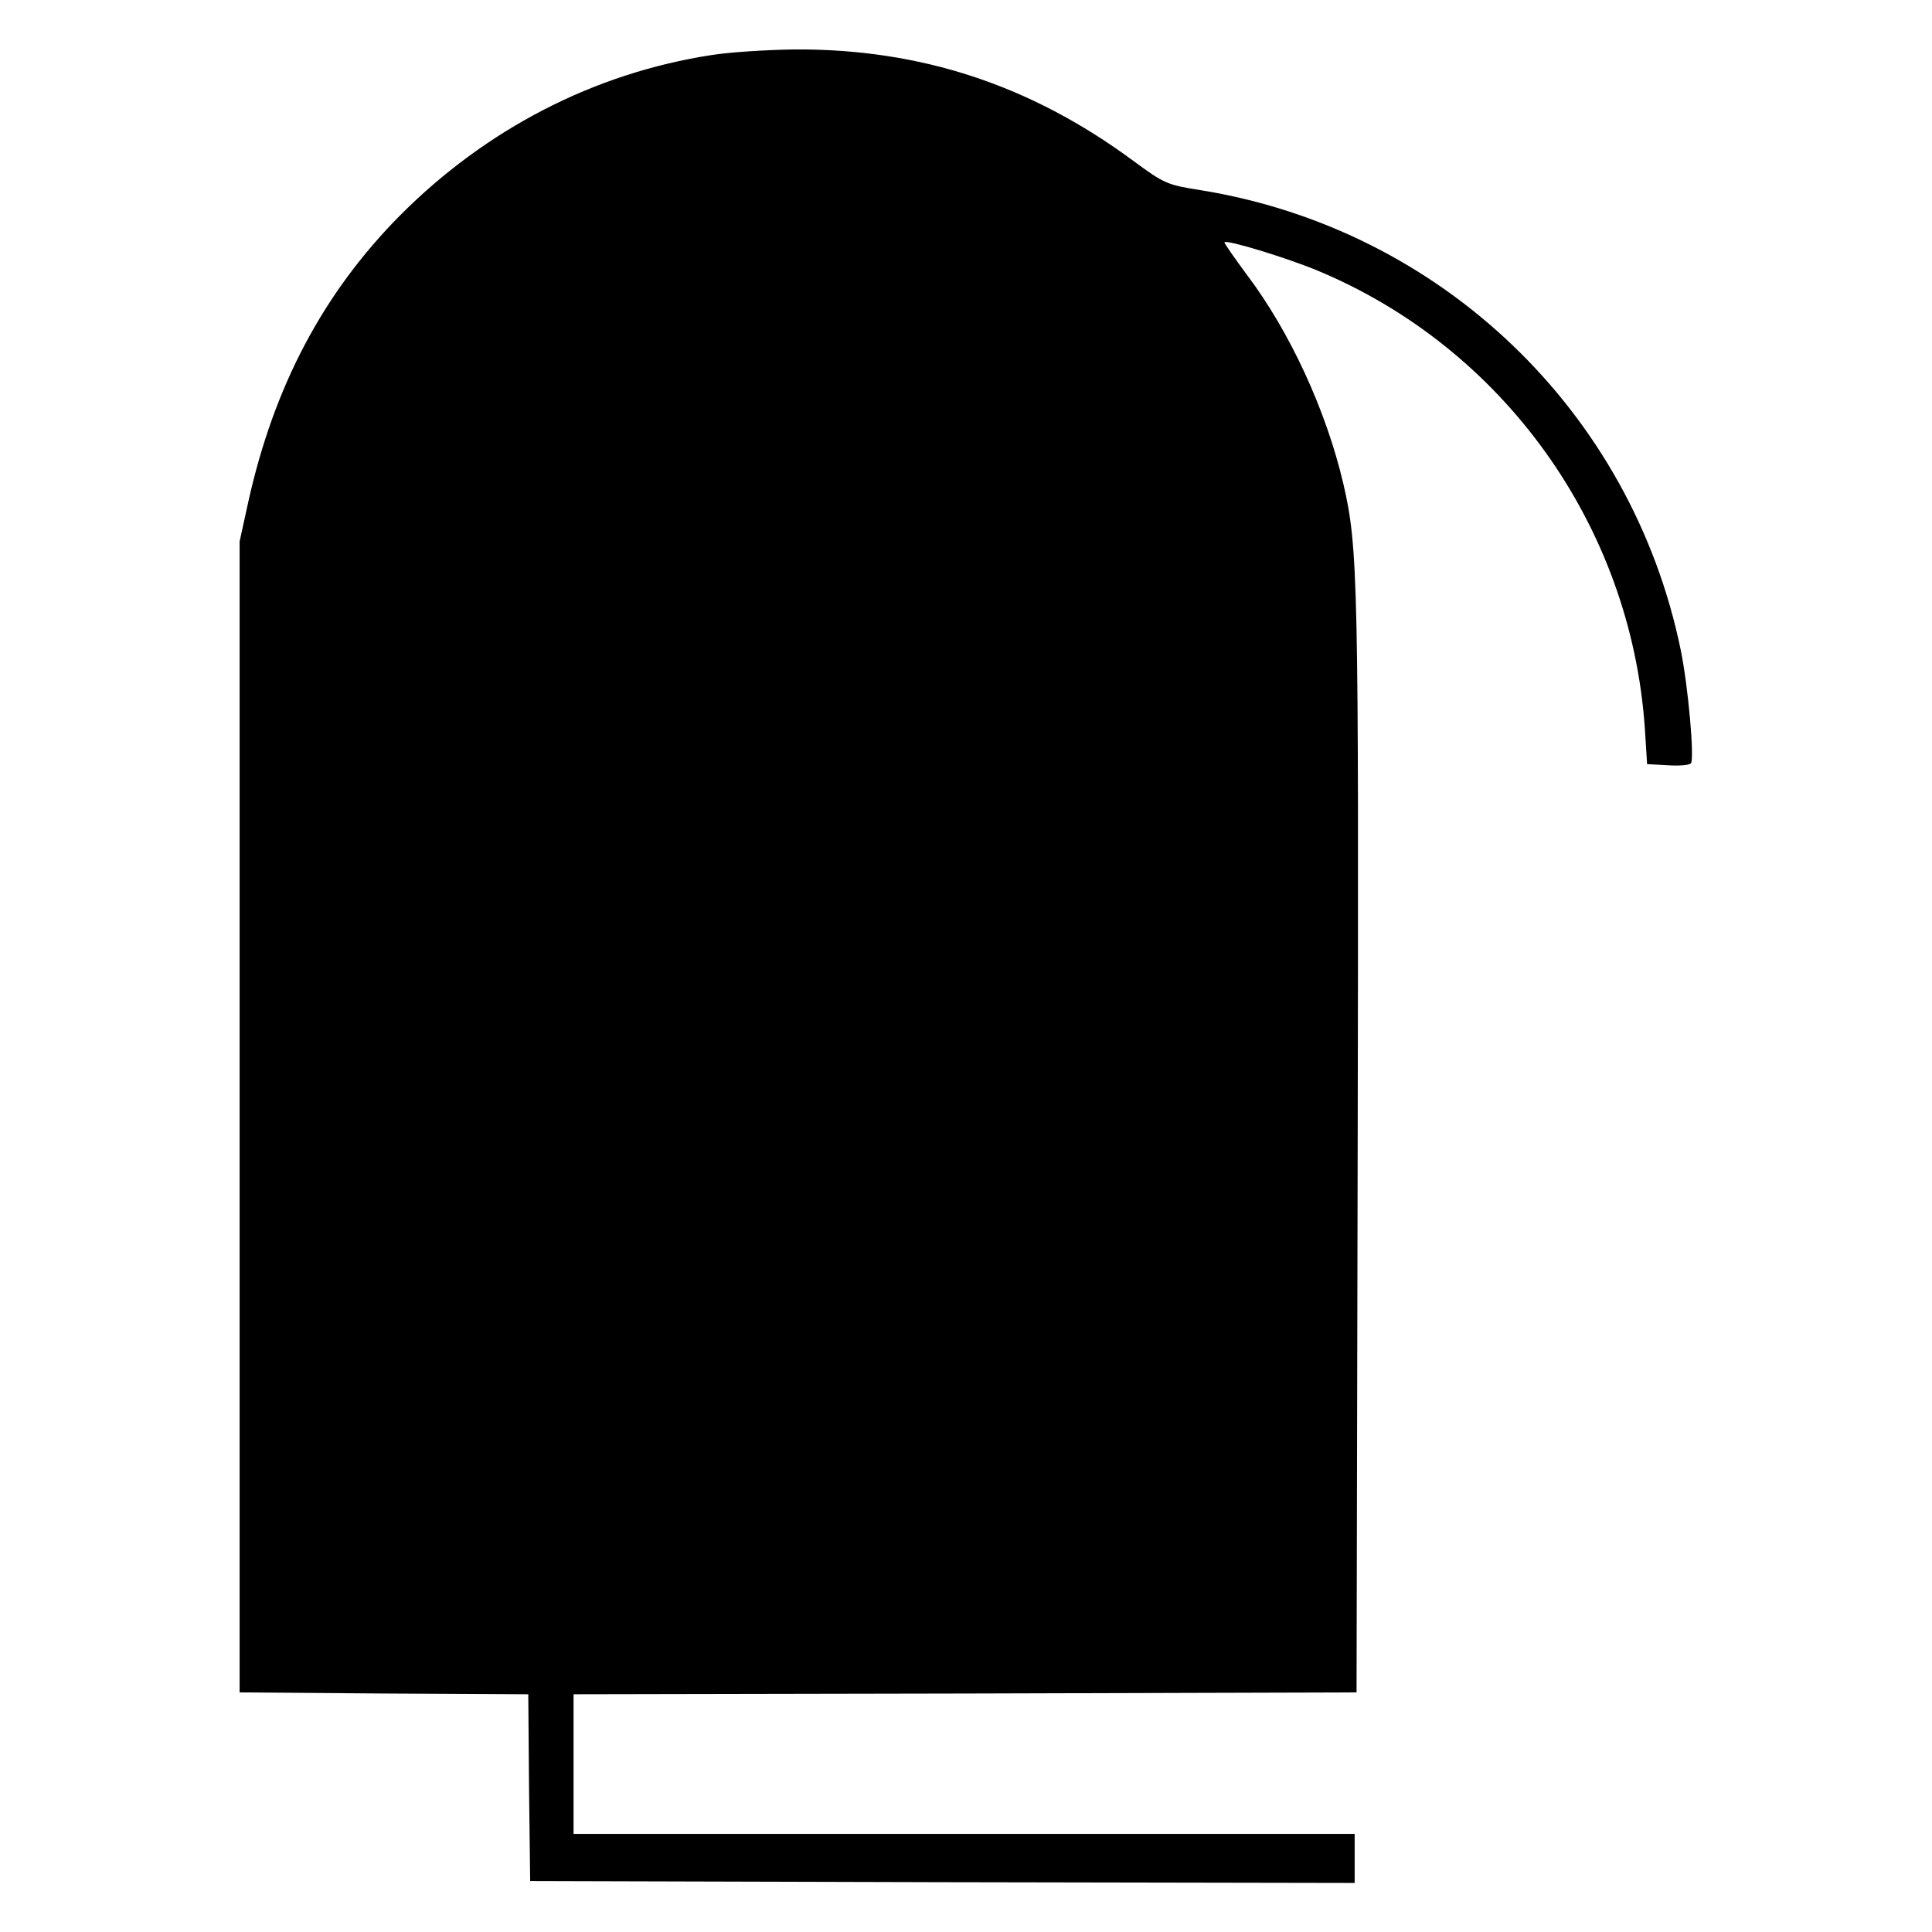
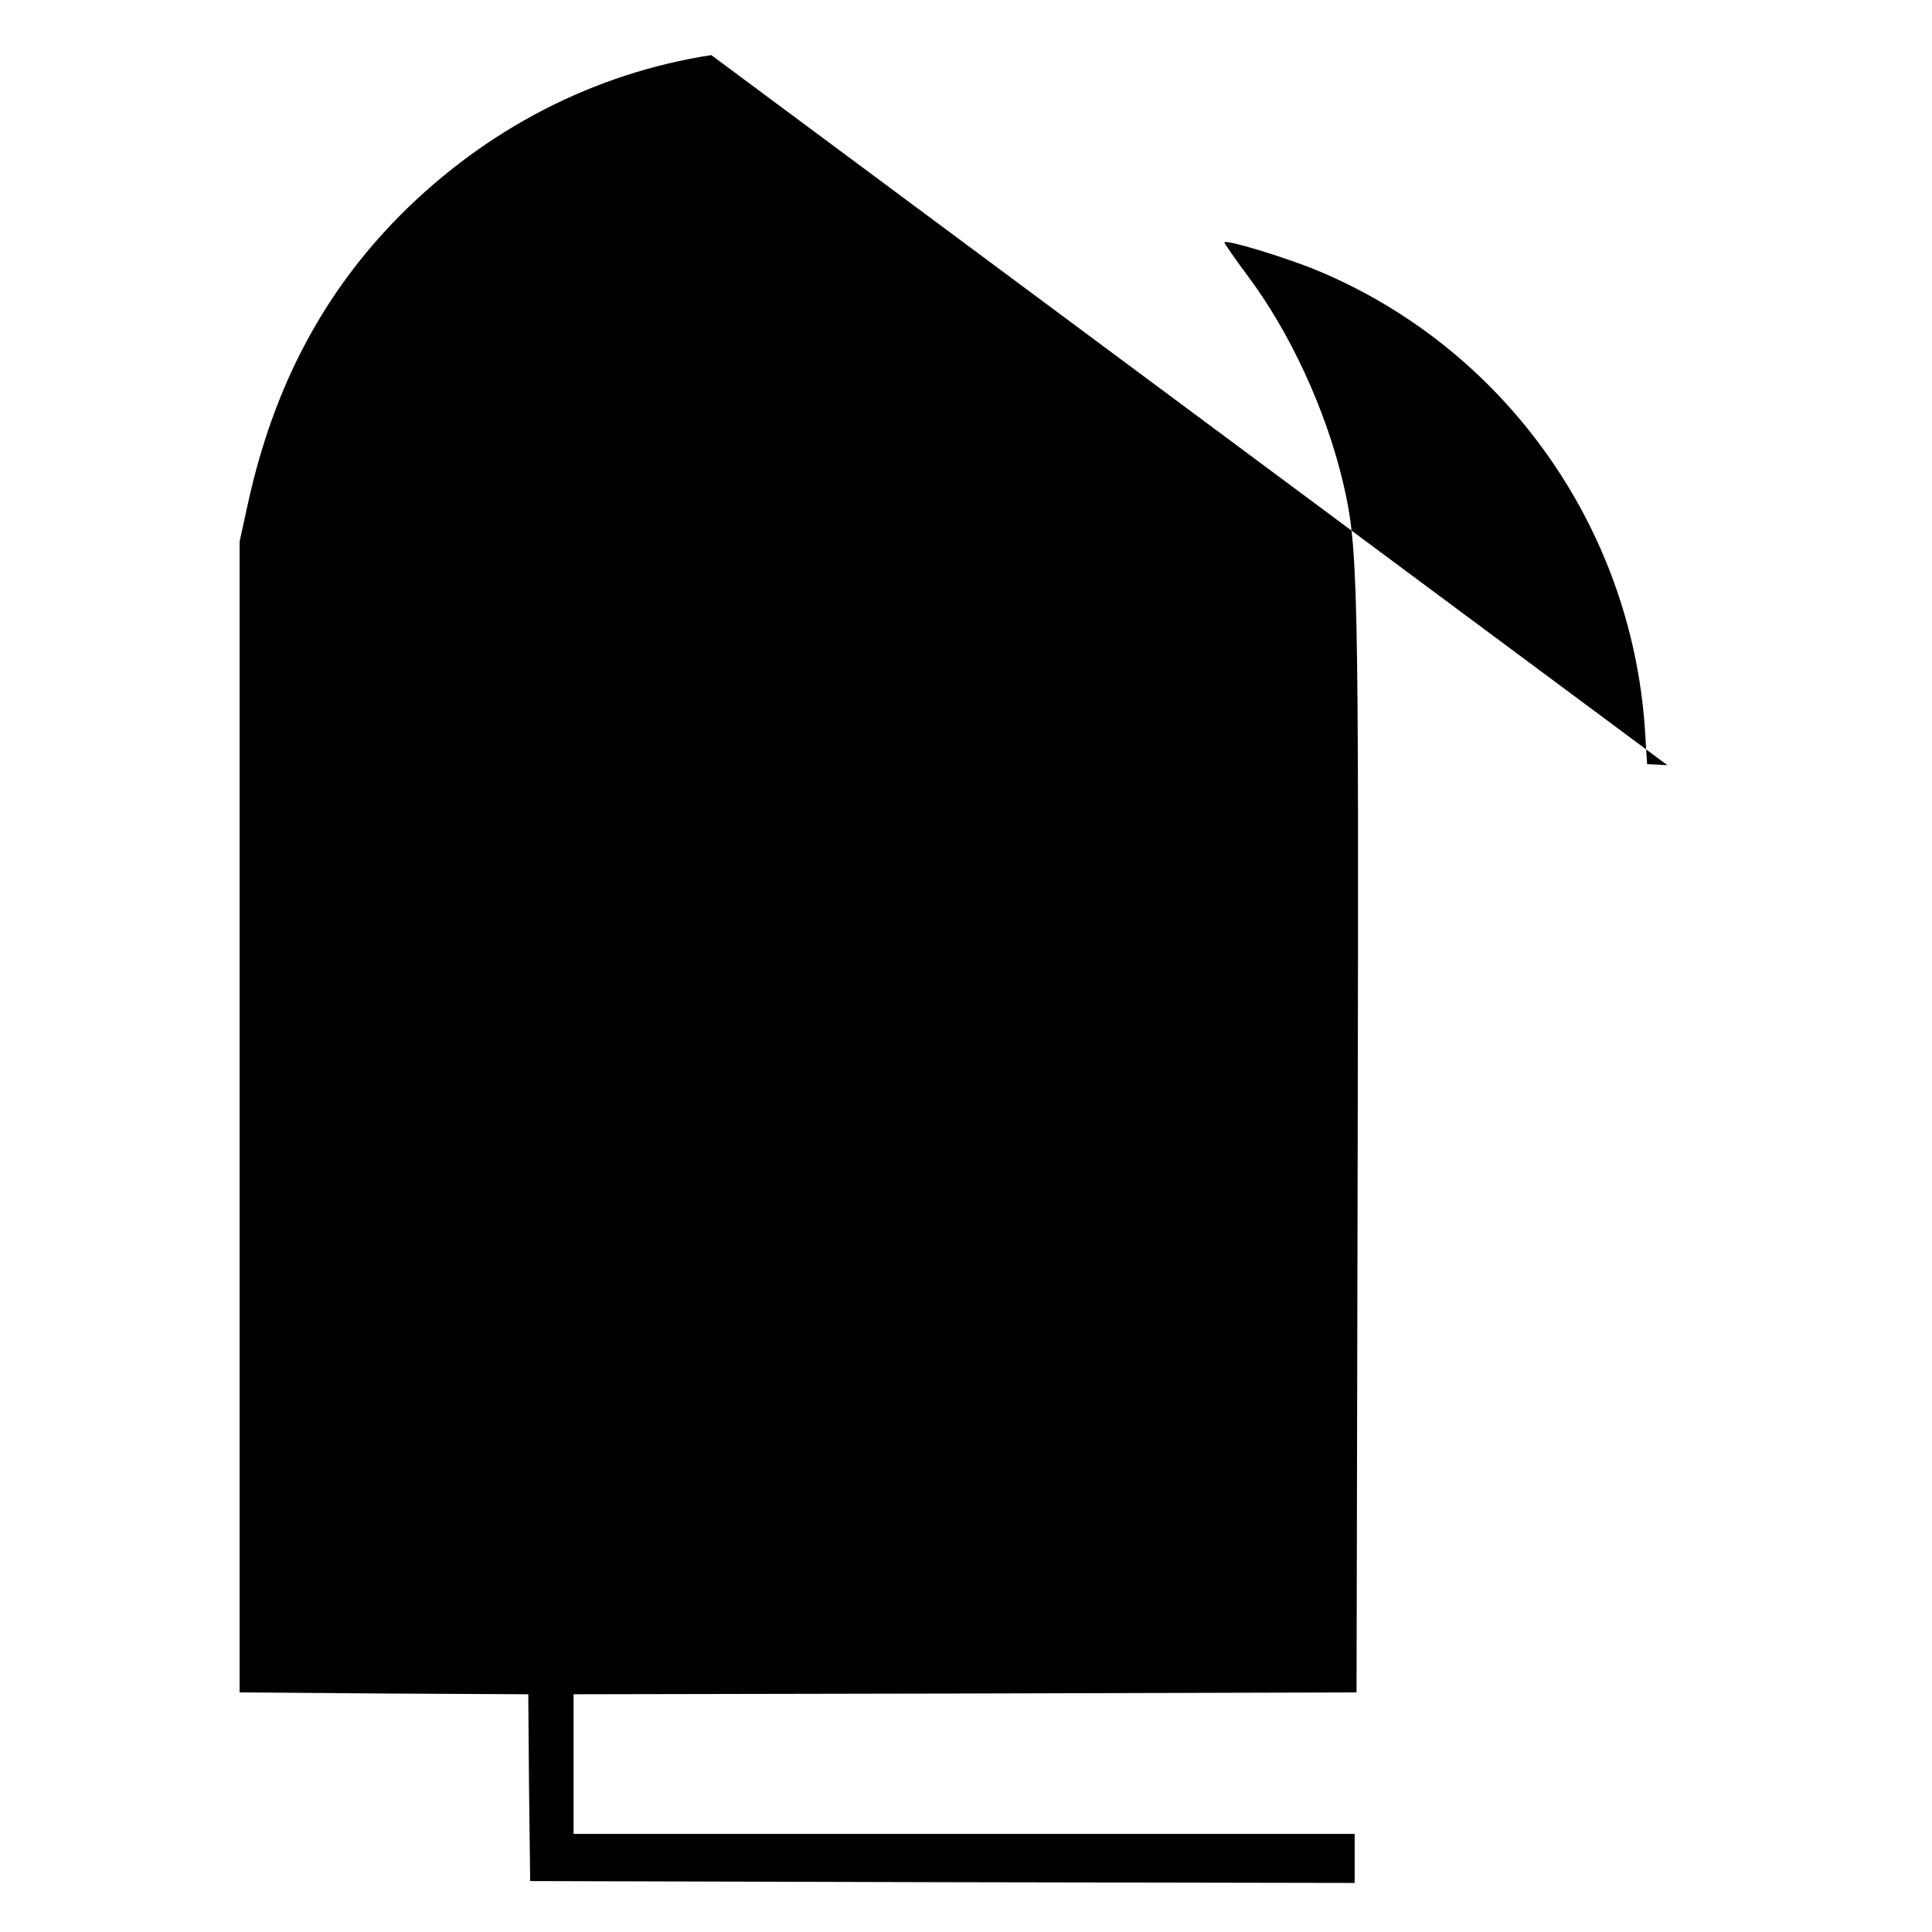
<svg xmlns="http://www.w3.org/2000/svg" version="1.0" width="512pt" height="512pt" viewBox="0 0 512 512" preserveAspectRatio="xMidYMid meet">
  <g transform="translate(0,512) scale(0.1,-0.1)" fill="#000000" stroke="none">
-     <path d="M1885 4974 c-311 -48 -597 -196 -825 -425 -203 -205 -334 -452 -402 -759 l-23 -105 0 -1525 0 -1525 382 -3 383 -2 2 -248 3 -247 1093 -3 1092 -2 0 65 0 65 -1035 0 -1035 0 0 185 0 185 1038 2 1037 3 3 1450 c3 1504 1 1584 -38 1753 -46 196 -142 403 -255 553 -34 46 -62 86 -60 87 7 7 161 -40 244 -74 495 -205 833 -677 870 -1214 l6 -95 54 -3 c30 -2 57 0 62 5 10 11 -7 204 -27 301 -130 632 -635 1115 -1272 1218 -89 14 -96 17 -179 78 -272 201 -564 297 -898 295 -71 -1 -170 -7 -220 -15z" />
+     <path d="M1885 4974 c-311 -48 -597 -196 -825 -425 -203 -205 -334 -452 -402 -759 l-23 -105 0 -1525 0 -1525 382 -3 383 -2 2 -248 3 -247 1093 -3 1092 -2 0 65 0 65 -1035 0 -1035 0 0 185 0 185 1038 2 1037 3 3 1450 c3 1504 1 1584 -38 1753 -46 196 -142 403 -255 553 -34 46 -62 86 -60 87 7 7 161 -40 244 -74 495 -205 833 -677 870 -1214 l6 -95 54 -3 z" />
  </g>
</svg>